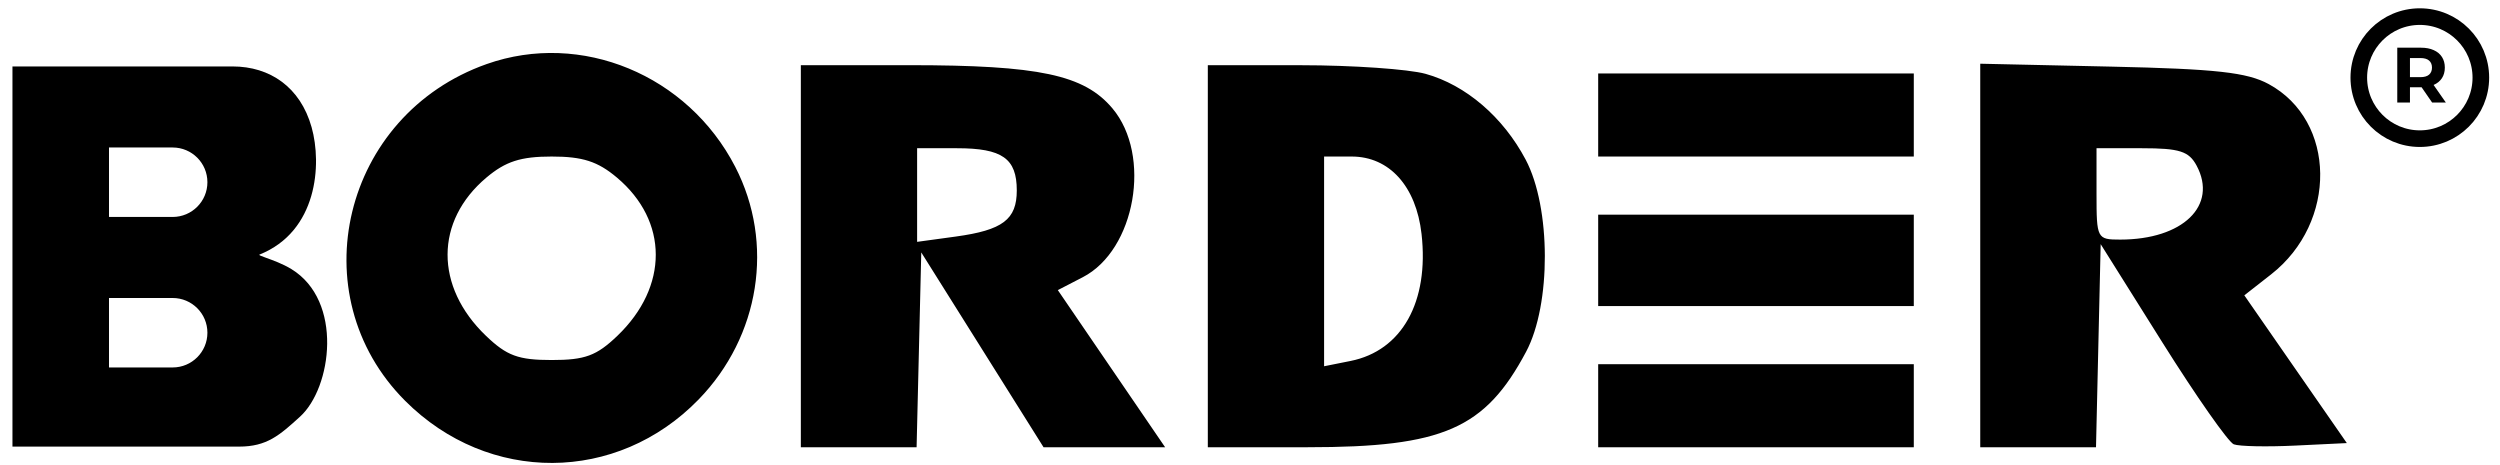
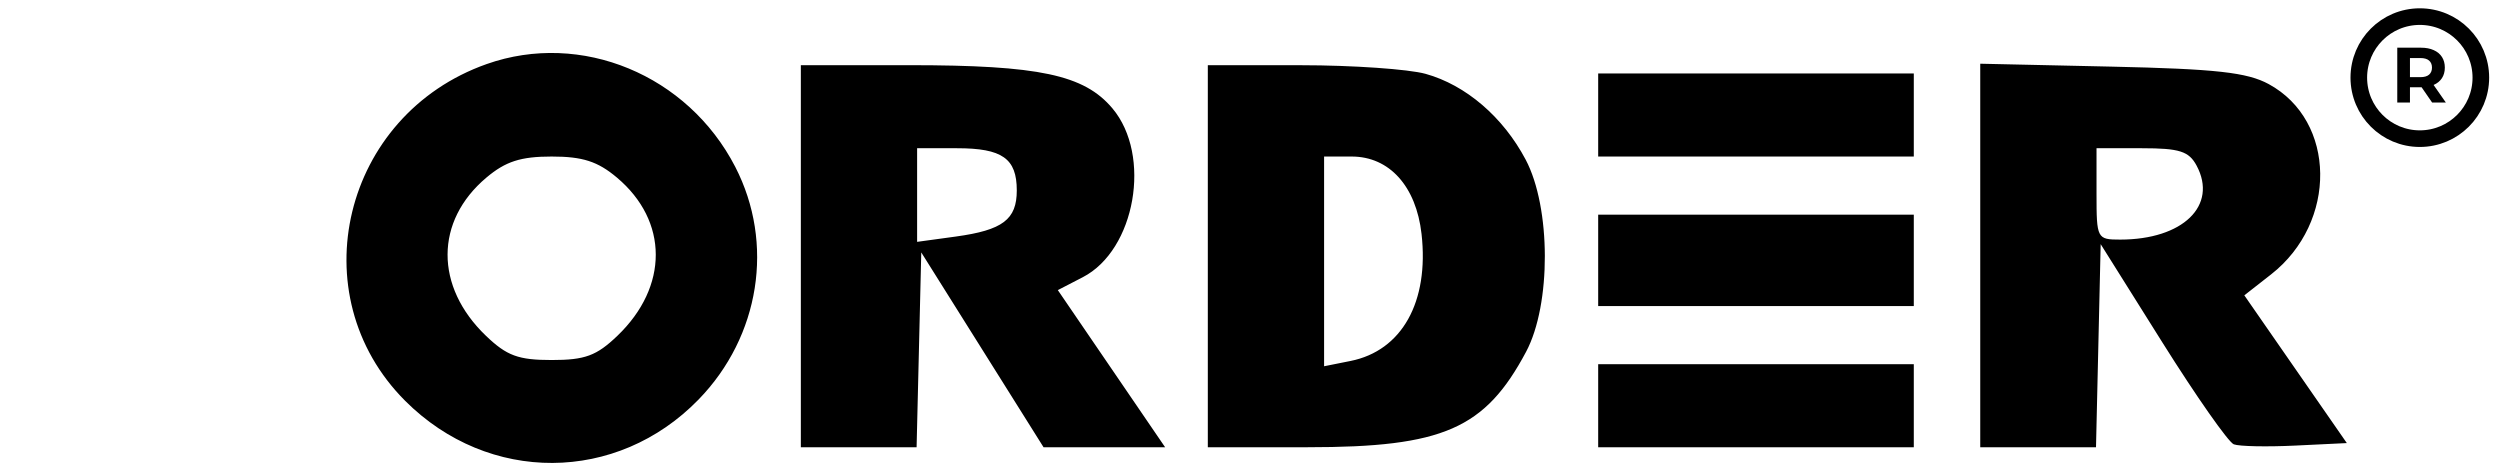
<svg xmlns="http://www.w3.org/2000/svg" width="301" height="56" viewBox="0 0 301 56" fill="none">
  <g clip-path="url(#clip0_198_30)">
    <path fill-rule="evenodd" clip-rule="evenodd" d="M58.604 7.71C41.271 13.824 36.024 35.503 48.789 48.267C58.816 58.294 74.274 58.22 84.112 48.098C91.5 40.496 93.267 29.29 88.527 20.094C82.816 9.012 69.975 3.698 58.604 7.71ZM96.421 30.847V53.847H103.389H110.358L110.639 42.12L110.921 30.393L118.282 42.12L125.643 53.847H132.962H140.28L133.821 44.388L127.362 34.929L130.375 33.371C136.705 30.098 138.7 18.708 133.935 13.046C130.531 9.001 125.103 7.847 109.478 7.847H96.421V30.847ZM145.421 30.847V53.847H157.453C173.747 53.847 178.799 51.637 183.745 42.347C186.773 36.659 186.746 24.994 183.692 19.223C180.971 14.082 176.485 10.237 171.64 8.891C169.595 8.323 162.859 7.856 156.671 7.853L145.421 7.847V30.847ZM238.421 30.759V53.847H245.39H252.359L252.64 41.62L252.921 29.394L260.343 41.218C264.425 47.721 268.298 53.246 268.949 53.496C269.599 53.746 272.928 53.814 276.345 53.648L282.558 53.347L276.387 44.453L270.216 35.558L273.439 33.036C281.447 26.769 281.295 14.547 273.154 10.125C270.556 8.714 266.826 8.3 254.171 8.02L238.421 7.671V30.759ZM192.421 13.847V18.847H211.421H230.421V13.847V8.847H211.421H192.421V13.847ZM110.421 23.483V29.119L115.07 28.482C120.73 27.706 122.421 26.428 122.421 22.925C122.421 19.079 120.674 17.847 115.221 17.847H110.421V23.483ZM252.421 23.347C252.421 28.727 252.483 28.847 255.272 28.847C262.817 28.847 267.046 24.752 264.471 19.94C263.544 18.208 262.408 17.847 257.886 17.847H252.421V23.347ZM58.564 21.38C52.349 26.61 52.326 34.508 58.51 40.432C61.019 42.836 62.405 43.347 66.421 43.347C70.437 43.347 71.823 42.836 74.332 40.432C80.516 34.508 80.493 26.61 74.278 21.38C71.963 19.432 70.148 18.847 66.421 18.847C62.694 18.847 60.879 19.432 58.564 21.38ZM159.421 31.472V44.097L162.605 43.46C168.792 42.223 172.076 36.347 171.154 28.166C170.507 22.428 167.276 18.847 162.747 18.847H159.421V31.472ZM192.421 31.347V36.847H211.421H230.421V31.347V25.847H211.421H192.421V31.347ZM192.421 48.847V53.847H211.421H230.421V48.847V43.847H211.421H192.421V48.847Z" fill="black" />
-     <path fill-rule="evenodd" clip-rule="evenodd" d="M1.5 8L28 8C32.5 8 36.159 10.487 37.517 15.318C38.778 19.799 38.215 27.864 31.245 30.651C31.107 30.707 31.457 30.832 32.042 31.043C32.832 31.327 34.051 31.766 35.078 32.394C41.351 36.227 39.957 46.682 36.124 50.167C33.647 52.418 32.128 53.772 28.781 53.772H1.5V8ZM13.123 17.758H20.79C23.099 17.758 24.972 19.63 24.972 21.939C24.972 24.249 23.099 26.121 20.79 26.121H13.123V17.758ZM20.79 35.879H13.123V44.242H20.79C23.099 44.242 24.972 42.37 24.972 40.06C24.972 37.751 23.099 35.879 20.79 35.879Z" fill="black" />
    <circle cx="291.347" cy="9.347" r="7.347" stroke="black" stroke-width="2" />
    <path d="M288.631 12.347V5.743H291.49C292.081 5.743 292.59 5.84 293.018 6.035C293.446 6.224 293.776 6.497 294.009 6.856C294.242 7.215 294.358 7.642 294.358 8.139C294.358 8.63 294.242 9.054 294.009 9.413C293.776 9.765 293.446 10.036 293.018 10.224C292.59 10.413 292.081 10.507 291.49 10.507H289.48L290.159 9.837V12.347H288.631ZM292.829 12.347L291.178 9.951H292.811L294.481 12.347H292.829ZM290.159 10.007L289.48 9.29H291.405C291.876 9.29 292.229 9.19 292.461 8.988C292.694 8.781 292.811 8.498 292.811 8.139C292.811 7.774 292.694 7.491 292.461 7.29C292.229 7.089 291.876 6.988 291.405 6.988H289.48L290.159 6.262V10.007Z" fill="black" />
  </g>
  <defs>
    <clipPath id="clip0_198_30">
      <rect width="300" height="55" fill="white" transform="translate(0.42 0.847)" />
    </clipPath>
  </defs>
</svg>